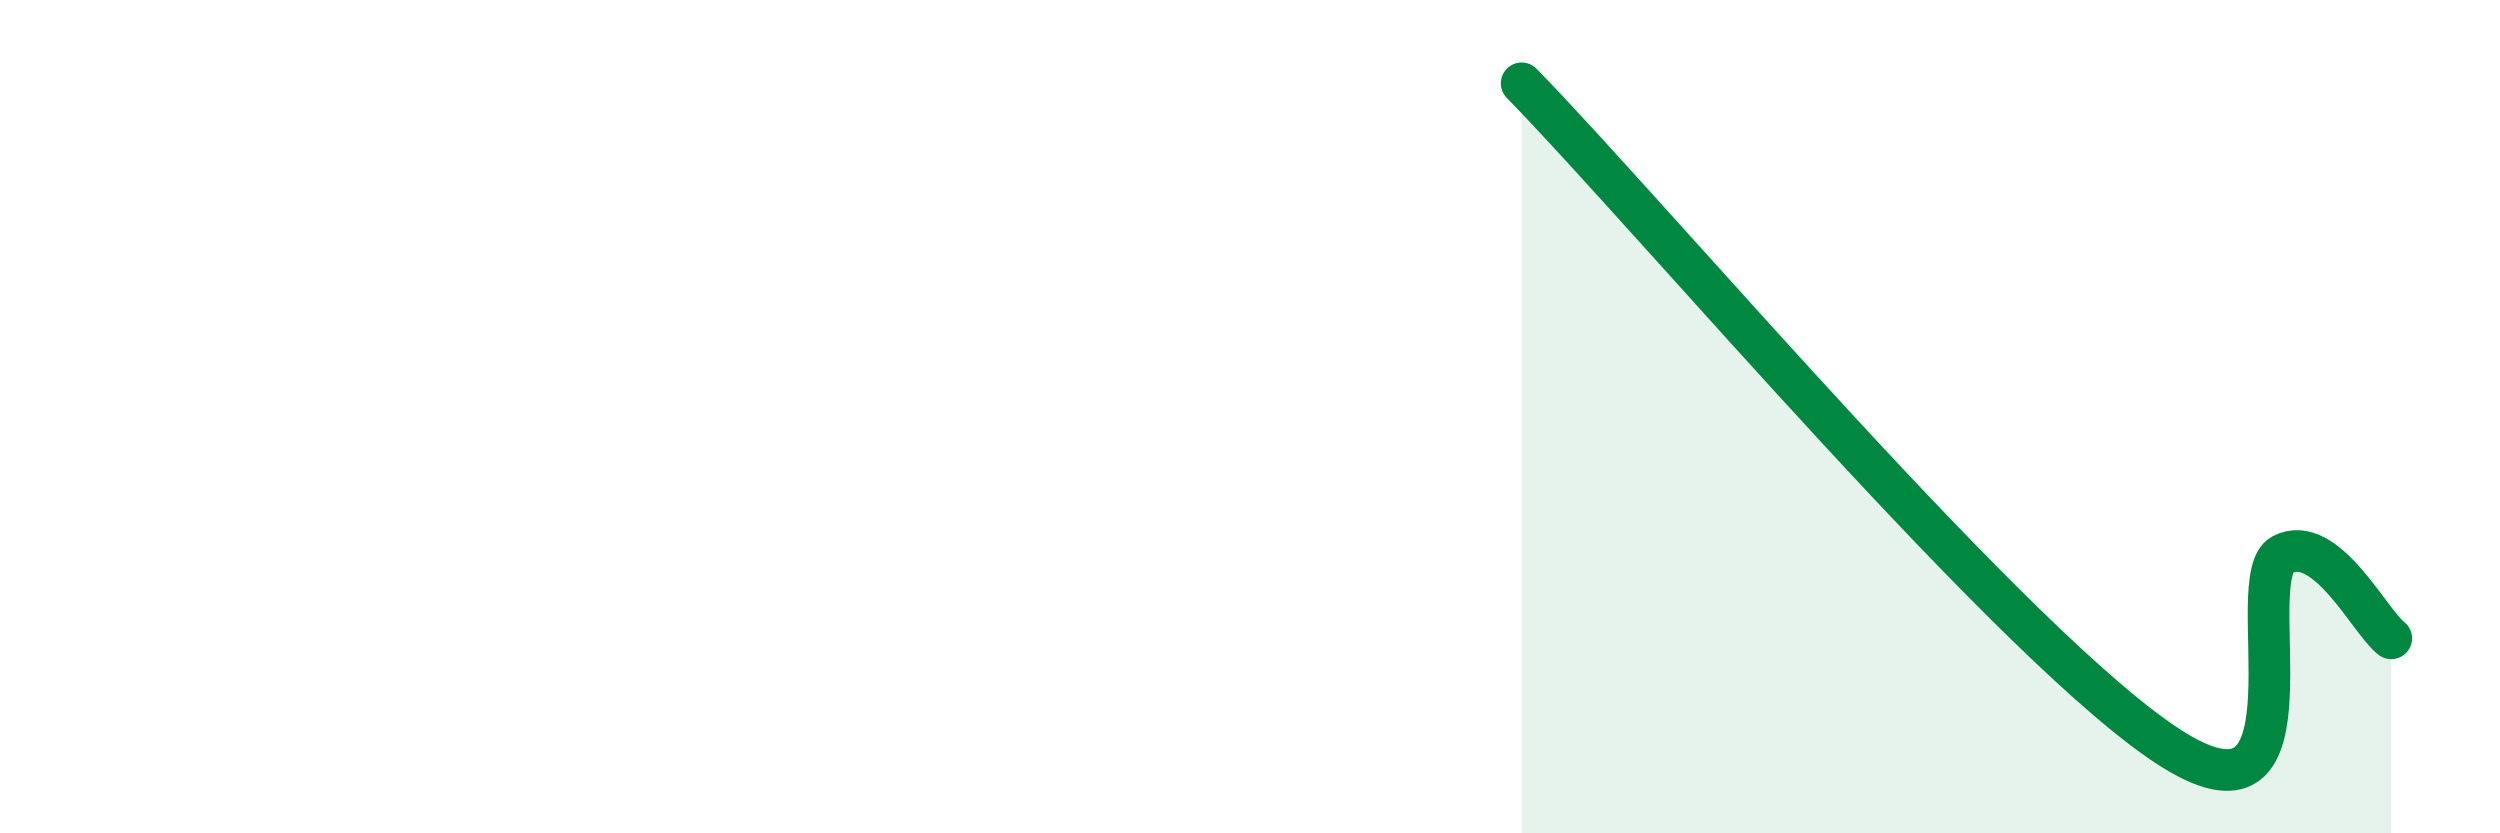
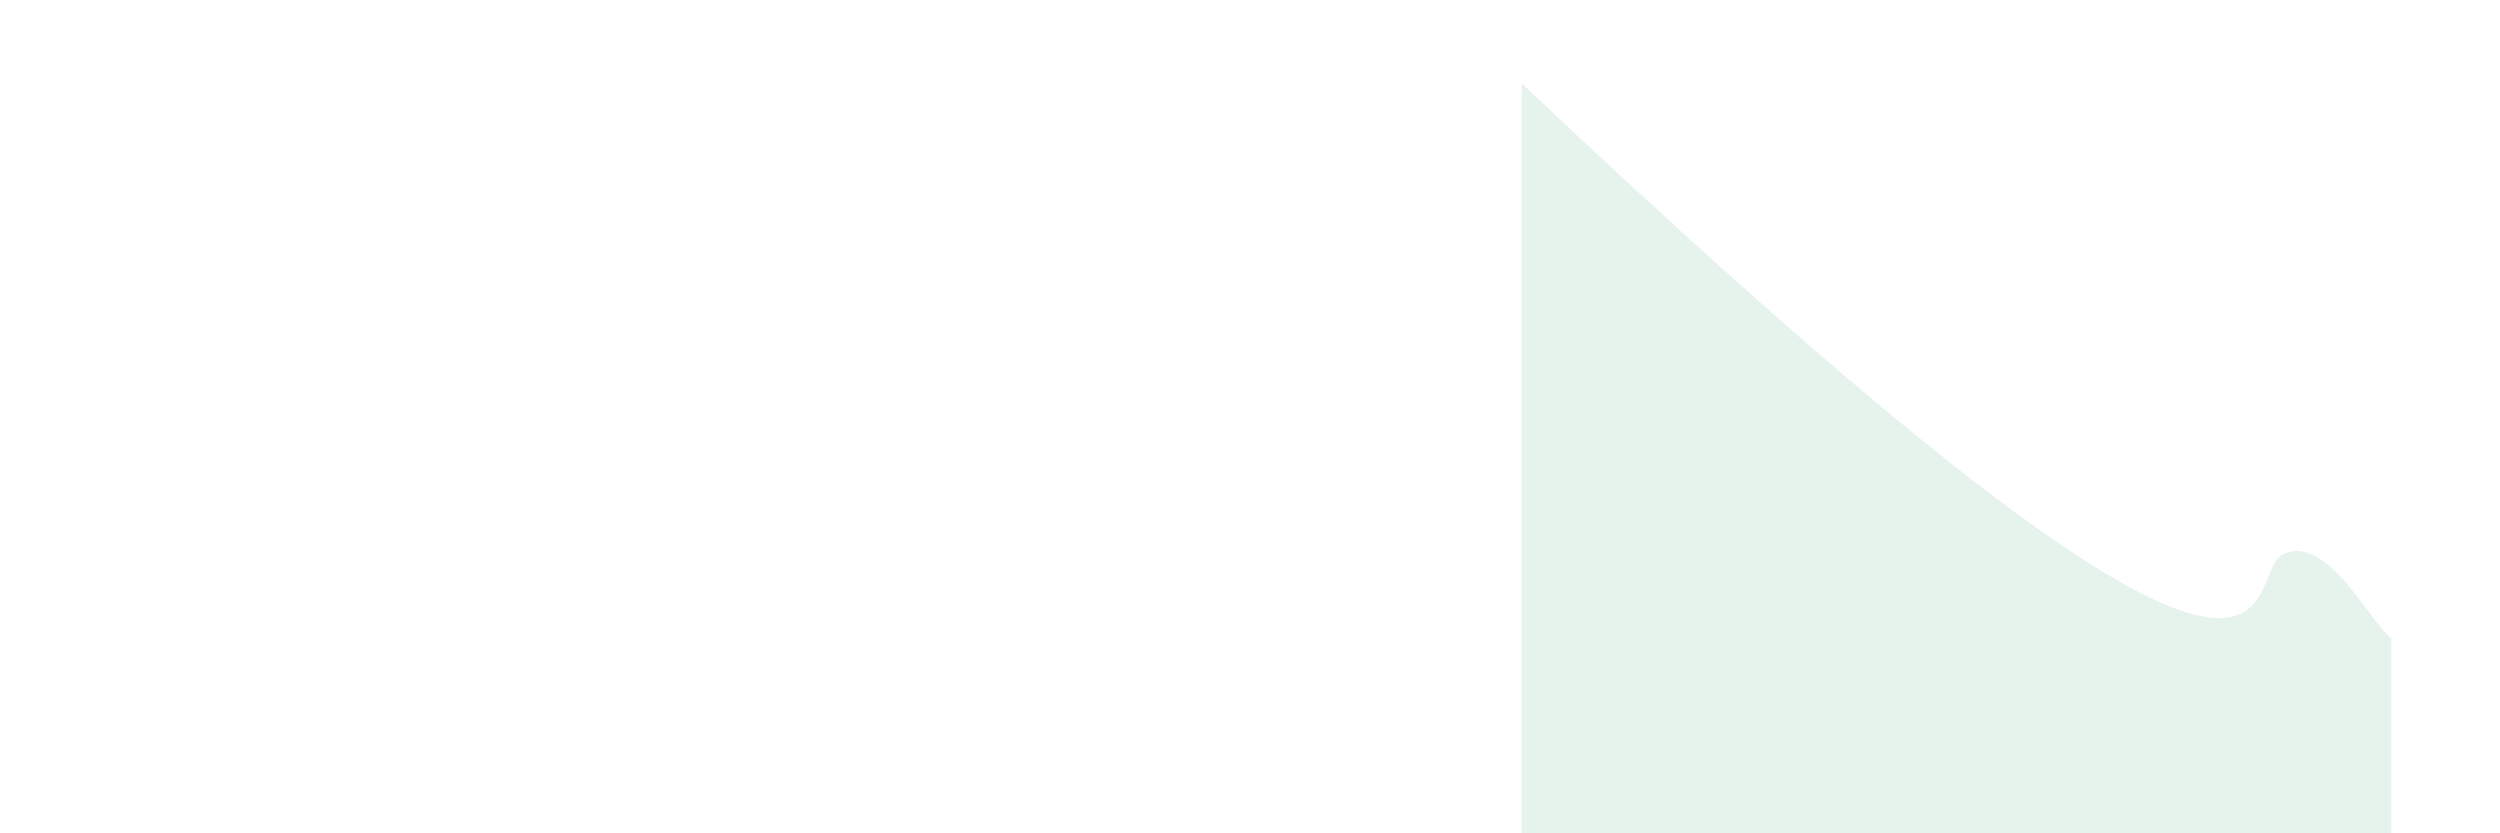
<svg xmlns="http://www.w3.org/2000/svg" width="60" height="20" viewBox="0 0 60 20">
-   <path d="M 36.52,2 C 39.65,5.2 48.52,15.74 52.17,18 C 55.82,20.26 53.74,13.85 54.78,13.31 C 55.82,12.77 56.87,14.92 57.39,15.32L57.39 20L36.52 20Z" fill="#008740" opacity="0.1" stroke-linecap="round" stroke-linejoin="round" />
-   <path d="M 36.52,2 C 39.65,5.2 48.52,15.74 52.17,18 C 55.82,20.26 53.74,13.85 54.78,13.31 C 55.82,12.77 56.87,14.92 57.39,15.32" stroke="#008740" stroke-width="1" fill="none" stroke-linecap="round" stroke-linejoin="round" />
+   <path d="M 36.52,2 C 55.82,20.26 53.74,13.85 54.78,13.31 C 55.82,12.77 56.87,14.92 57.39,15.32L57.39 20L36.52 20Z" fill="#008740" opacity="0.1" stroke-linecap="round" stroke-linejoin="round" />
</svg>